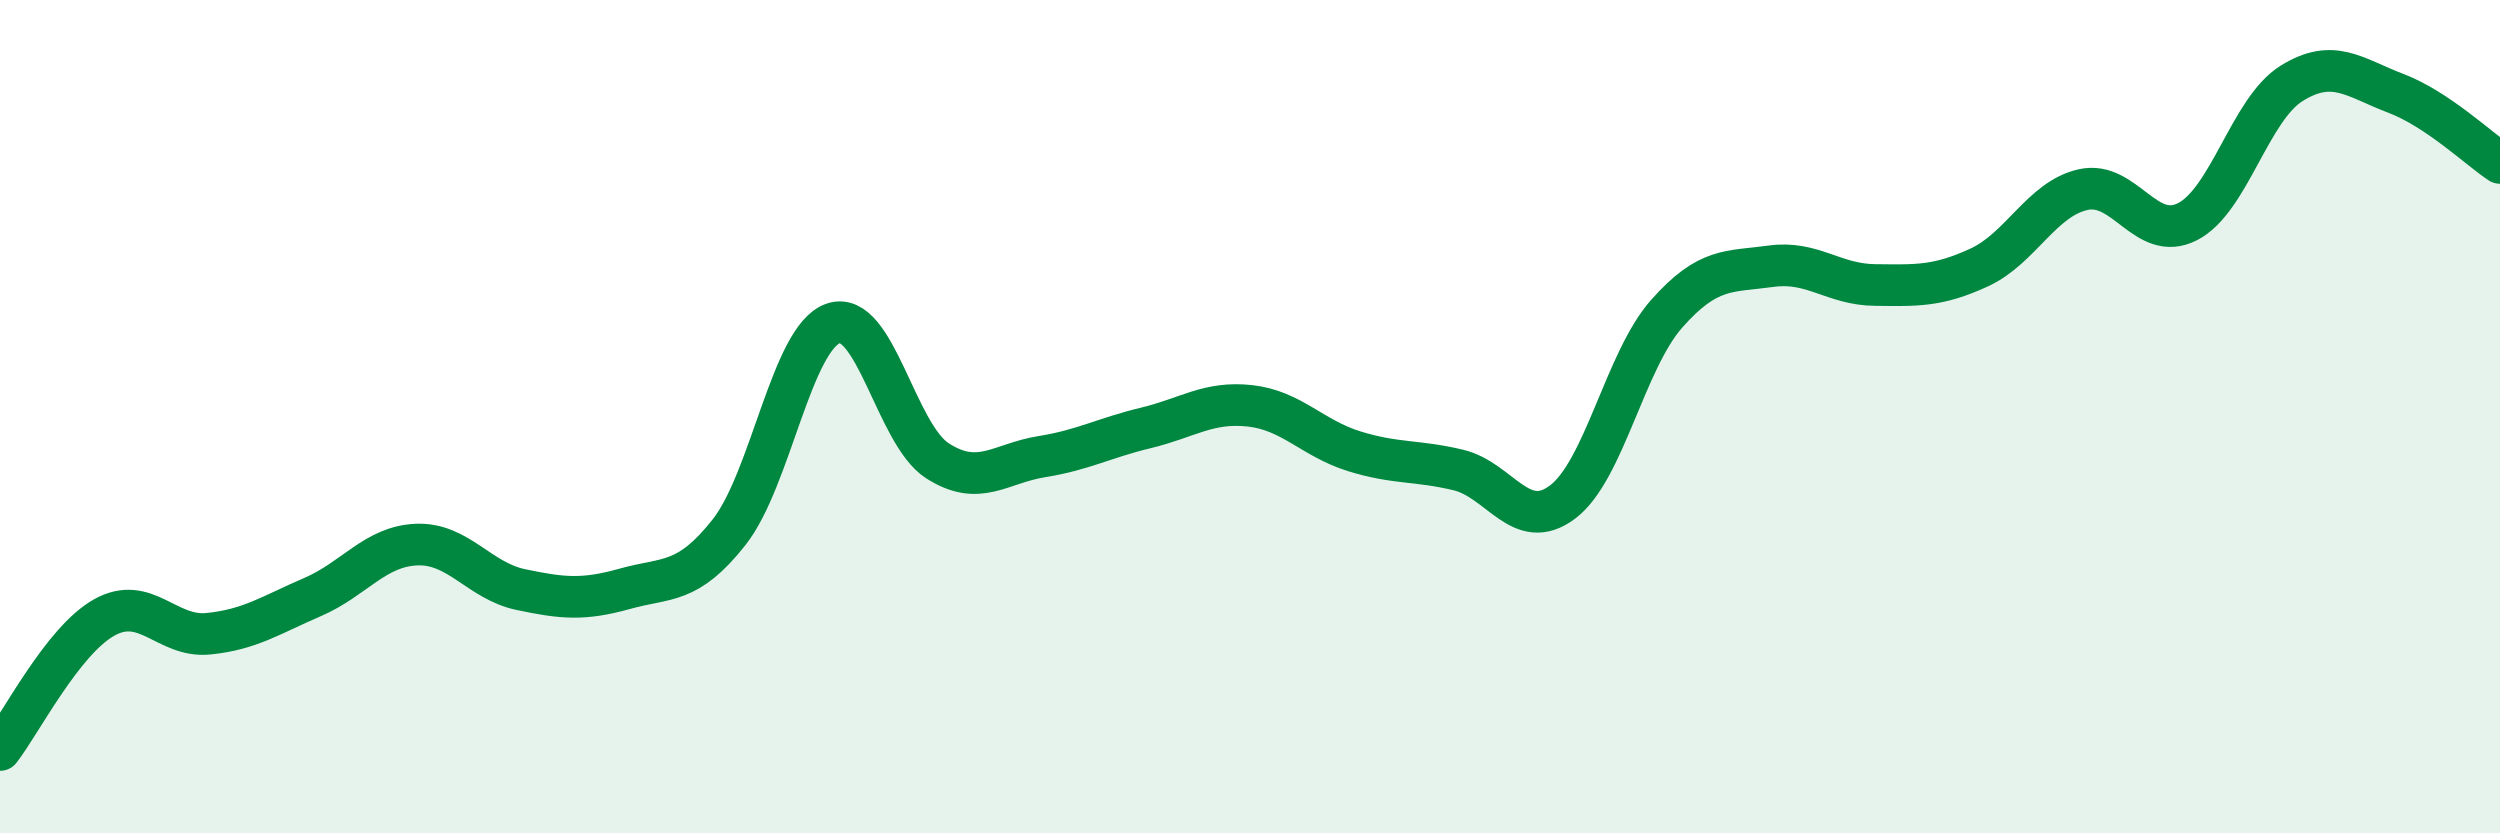
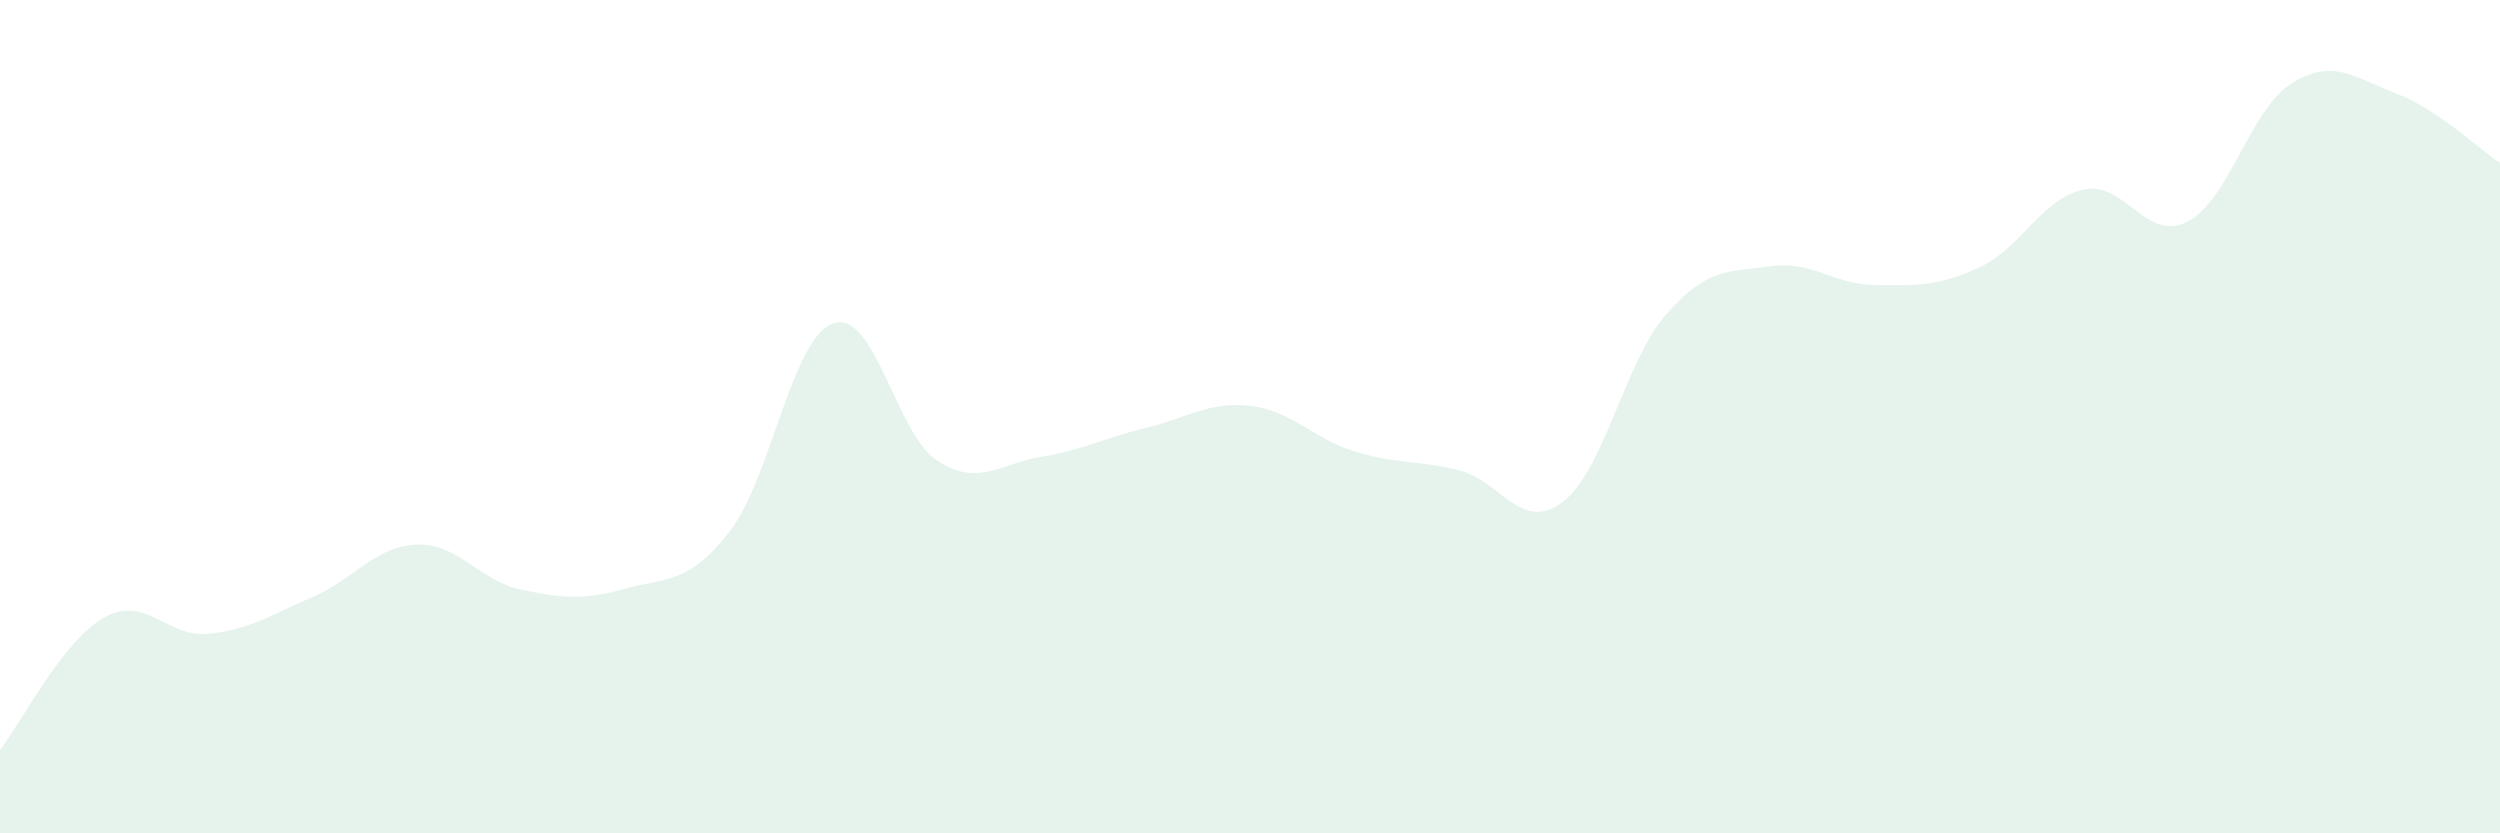
<svg xmlns="http://www.w3.org/2000/svg" width="60" height="20" viewBox="0 0 60 20">
  <path d="M 0,18 C 0.5,17.36 1.5,15.38 2.5,14.82 C 3.5,14.26 4,15.31 5,15.21 C 6,15.11 6.5,14.76 7.5,14.33 C 8.5,13.9 9,13.11 10,13.07 C 11,13.03 11.5,13.94 12.5,14.15 C 13.5,14.36 14,14.41 15,14.13 C 16,13.85 16.5,14.04 17.5,12.77 C 18.5,11.5 19,8.1 20,7.76 C 21,7.42 21.5,10.42 22.5,11.06 C 23.5,11.7 24,11.12 25,10.96 C 26,10.8 26.5,10.51 27.5,10.27 C 28.5,10.03 29,9.63 30,9.74 C 31,9.85 31.5,10.52 32.5,10.83 C 33.5,11.14 34,11.04 35,11.28 C 36,11.52 36.5,12.8 37.5,12.05 C 38.5,11.3 39,8.66 40,7.53 C 41,6.4 41.5,6.53 42.5,6.39 C 43.5,6.25 44,6.83 45,6.84 C 46,6.85 46.5,6.88 47.5,6.42 C 48.5,5.96 49,4.77 50,4.55 C 51,4.33 51.5,5.83 52.5,5.32 C 53.5,4.81 54,2.62 55,2 C 56,1.38 56.5,1.86 57.5,2.24 C 58.5,2.62 59.5,3.58 60,3.91L60 20L0 20Z" fill="#008740" opacity="0.1" stroke-linecap="round" stroke-linejoin="round" />
-   <path d="M 0,18 C 0.5,17.36 1.5,15.38 2.5,14.82 C 3.5,14.26 4,15.31 5,15.21 C 6,15.11 6.5,14.76 7.5,14.33 C 8.5,13.9 9,13.11 10,13.07 C 11,13.03 11.5,13.94 12.5,14.15 C 13.5,14.36 14,14.41 15,14.13 C 16,13.85 16.5,14.04 17.5,12.77 C 18.5,11.5 19,8.1 20,7.76 C 21,7.42 21.5,10.42 22.5,11.06 C 23.5,11.7 24,11.12 25,10.96 C 26,10.8 26.5,10.51 27.5,10.27 C 28.5,10.03 29,9.63 30,9.74 C 31,9.85 31.5,10.52 32.5,10.83 C 33.5,11.14 34,11.04 35,11.28 C 36,11.52 36.5,12.8 37.5,12.05 C 38.5,11.3 39,8.66 40,7.53 C 41,6.4 41.5,6.53 42.5,6.39 C 43.5,6.25 44,6.83 45,6.84 C 46,6.85 46.5,6.88 47.5,6.42 C 48.5,5.96 49,4.77 50,4.55 C 51,4.33 51.5,5.83 52.5,5.32 C 53.5,4.81 54,2.62 55,2 C 56,1.38 56.5,1.86 57.5,2.24 C 58.5,2.62 59.5,3.58 60,3.91" stroke="#008740" stroke-width="1" fill="none" stroke-linecap="round" stroke-linejoin="round" />
</svg>